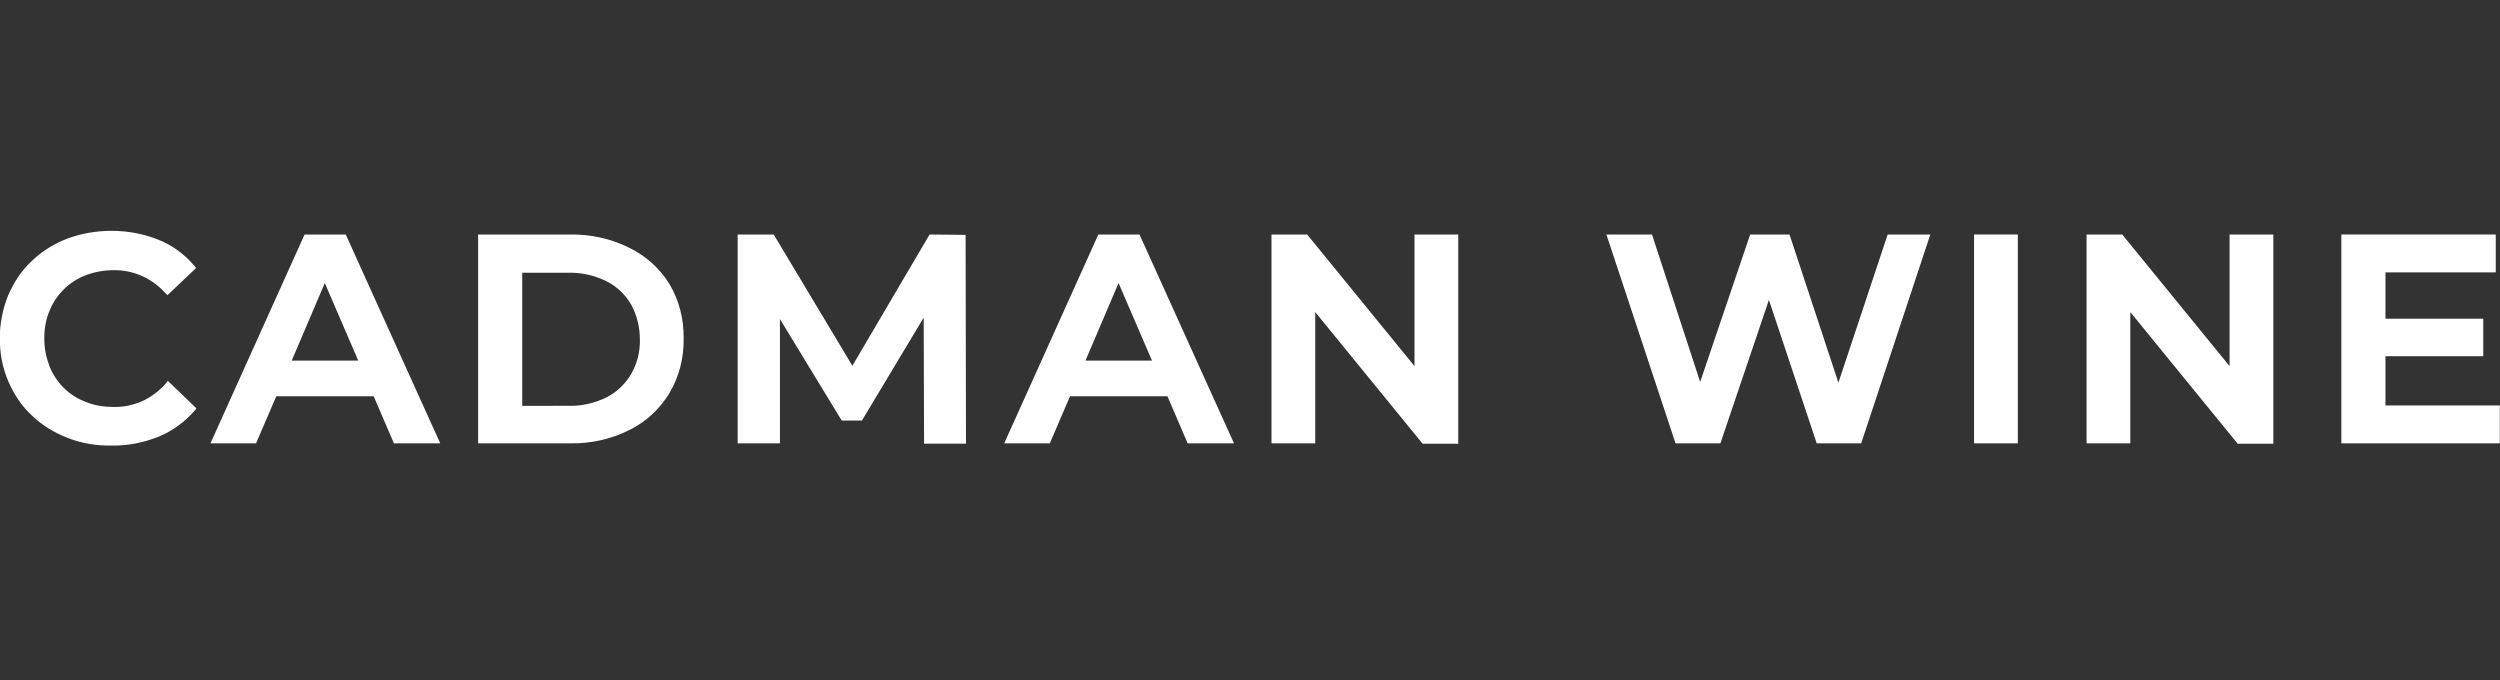
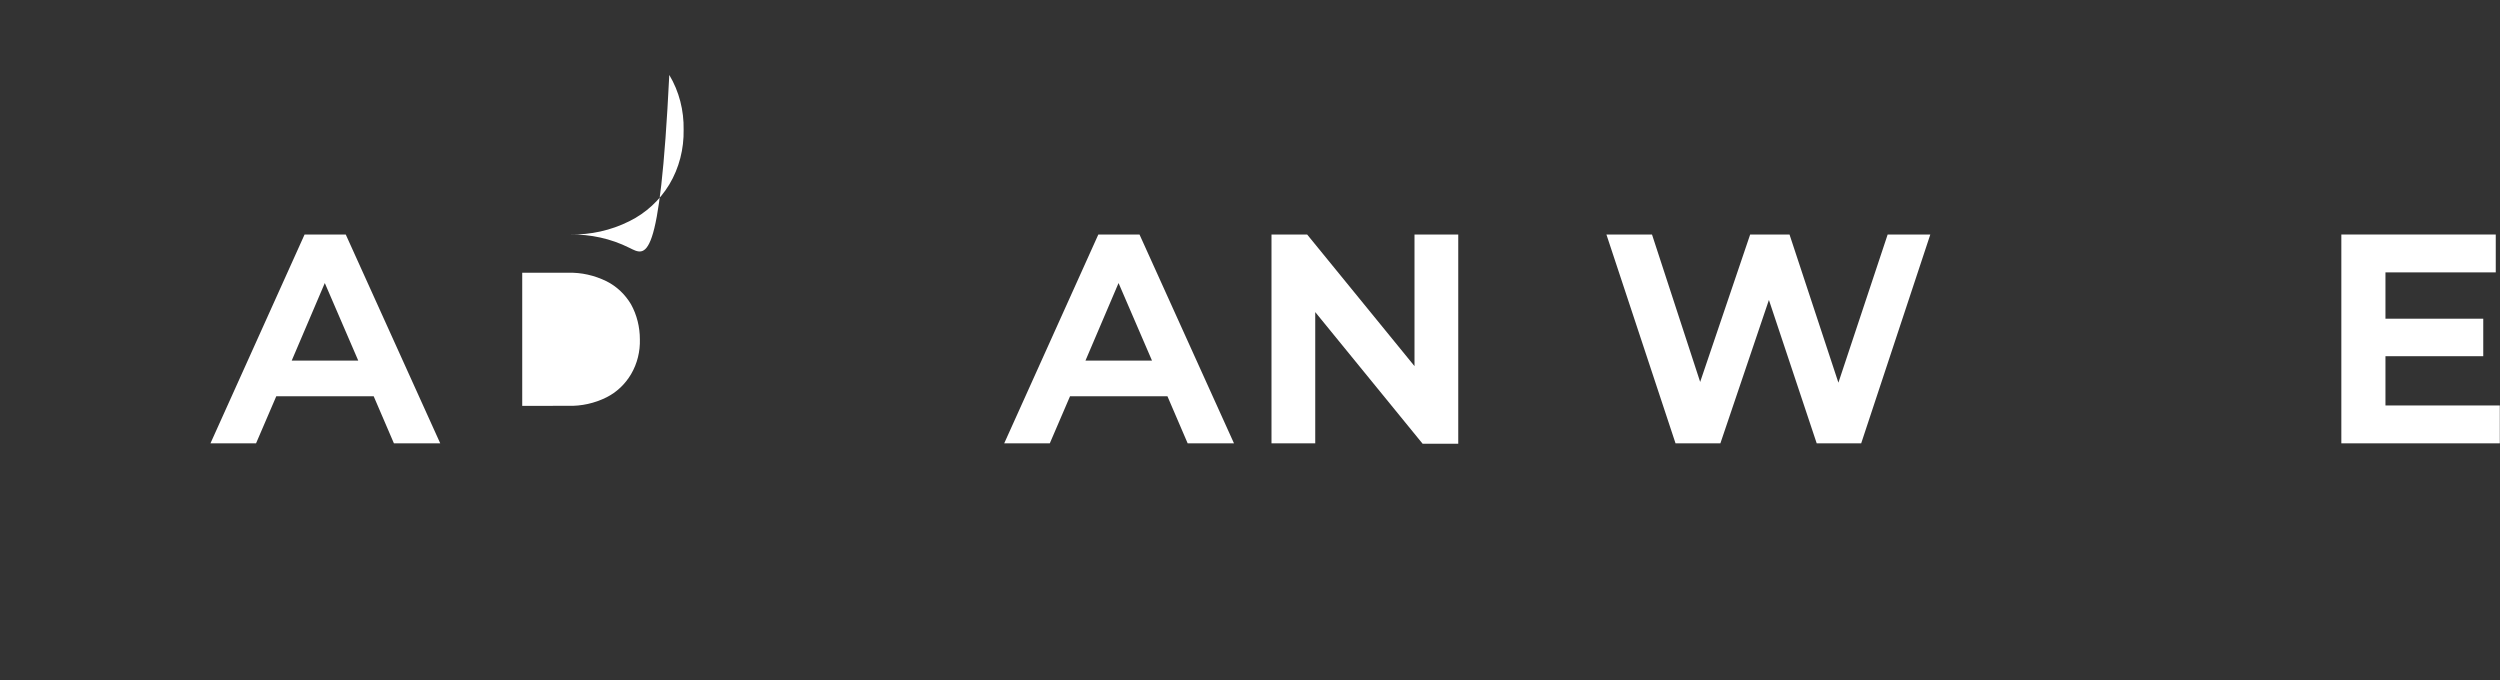
<svg xmlns="http://www.w3.org/2000/svg" version="1.1" id="Layer_1" x="0px" y="0px" viewBox="0 0 680 185" style="enable-background:new 0 0 680 185;" xml:space="preserve">
  <rect x="0" y="0" width="680" height="185" fill="#333333" stroke="none" />
  <style type="text/css"> .st0{fill:#FFFFFF;} </style>
  <g id="Group_813" transform="translate(-795.955 5.687)">
-     <path id="Path_1450" class="st0" d="M840.9,98.8c-1.8,2-4,3.6-6.4,4.7c-2.4,1-5.1,1.6-7.7,1.5c-2.6,0-5.2-0.4-7.6-1.4 c-4.5-1.7-8-5.2-9.8-9.7c-0.9-2.4-1.4-4.9-1.4-7.5c0-2.6,0.4-5.1,1.4-7.5c1.8-4.5,5.4-8,9.8-9.7c2.4-0.9,5-1.4,7.6-1.4 c5.4-0.1,10.5,2.2,14.1,6.2l0.6,0.6l7.8-7.4l-0.5-0.6c-2.6-3.1-6-5.6-9.8-7.1c-4-1.6-8.3-2.4-12.7-2.4c-4.1,0-8.2,0.7-12,2.1 c-3.6,1.4-6.9,3.4-9.7,6.1c-2.8,2.6-4.9,5.8-6.4,9.3c-1.5,3.7-2.3,7.7-2.3,11.7c0,4,0.7,8,2.3,11.7c1.5,3.5,3.6,6.7,6.4,9.3 c2.8,2.7,6.1,4.7,9.7,6.1c3.8,1.5,7.9,2.2,12,2.1c4.4,0.1,8.7-0.8,12.8-2.4c3.8-1.6,7.1-4,9.8-7.1l0.5-0.6l-7.8-7.5L840.9,98.8z" />
    <path id="Path_1451" class="st0" d="M878.8,58.1l-25.6,56.8h12.4l5.5-12.8h26.5l5.5,12.8h12.6L890,58.1H878.8z M893.4,92.4h-18.1 l9-21.1L893.4,92.4z" />
-     <path id="Path_1452" class="st0" d="M967.1,61.7c-5-2.5-10.6-3.7-16.1-3.6h-25v56.8h25c5.6,0.1,11.1-1.1,16.1-3.6 c4.5-2.2,8.3-5.7,10.9-10c2.7-4.5,4-9.7,3.9-14.9c0.1-5.2-1.2-10.4-3.9-14.9C975.4,67.3,971.6,63.9,967.1,61.7 M938,68.5h12.5 c3.6-0.1,7.1,0.7,10.4,2.3c2.8,1.4,5.1,3.6,6.7,6.3c1.6,2.9,2.4,6.2,2.4,9.5c0.1,3.3-0.7,6.6-2.4,9.5c-1.6,2.7-3.9,4.9-6.7,6.3 c-3.2,1.6-6.8,2.4-10.4,2.3H938L938,68.5z" />
-     <path id="Path_1453" class="st0" d="M1048.8,58.1l-21,35.7l-21.4-35.7h-9.8v56.8h11.5V81.1l16.8,27.6h5.5l16.8-28l0.1,34.3h11.4 l-0.1-56.8L1048.8,58.1z" />
+     <path id="Path_1452" class="st0" d="M967.1,61.7c-5-2.5-10.6-3.7-16.1-3.6h-25h25c5.6,0.1,11.1-1.1,16.1-3.6 c4.5-2.2,8.3-5.7,10.9-10c2.7-4.5,4-9.7,3.9-14.9c0.1-5.2-1.2-10.4-3.9-14.9C975.4,67.3,971.6,63.9,967.1,61.7 M938,68.5h12.5 c3.6-0.1,7.1,0.7,10.4,2.3c2.8,1.4,5.1,3.6,6.7,6.3c1.6,2.9,2.4,6.2,2.4,9.5c0.1,3.3-0.7,6.6-2.4,9.5c-1.6,2.7-3.9,4.9-6.7,6.3 c-3.2,1.6-6.8,2.4-10.4,2.3H938L938,68.5z" />
    <path id="Path_1454" class="st0" d="M1094.7,58.1l-25.6,56.8h12.4l5.5-12.8h26.5l5.5,12.8h12.6l-25.7-56.8H1094.7z M1109.3,92.4 h-18.1l9-21.1L1109.3,92.4z" />
    <path id="Path_1455" class="st0" d="M1180.7,93.9l-29.2-35.8h-9.7v56.8h11.9V79.2l29.2,35.8h9.7V58.1h-11.9V93.9z" />
    <path id="Path_1456" class="st0" d="M1296,98.4l-13.1-39.7l-0.2-0.6H1272l-13.6,40.1l-13.1-40.1h-12.4l18.8,56.8h12.2l13.2-39 l13,39h12.1l18.8-56.8h-11.6L1296,98.4z" />
-     <rect id="Rectangle_654" x="1332.9" y="58.1" class="st0" width="11.9" height="56.8" />
-     <path id="Path_1457" class="st0" d="M1402.4,93.9l-29.2-35.8h-9.7v56.8h11.9V79.2l29.2,35.8h9.7V58.1h-11.9L1402.4,93.9z" />
    <path id="Path_1458" class="st0" d="M1444.8,104.7V91.2h26.6V81h-26.6V68.4h30V58.1h-42v56.8h43.1v-10.3H1444.8z" />
  </g>
</svg>